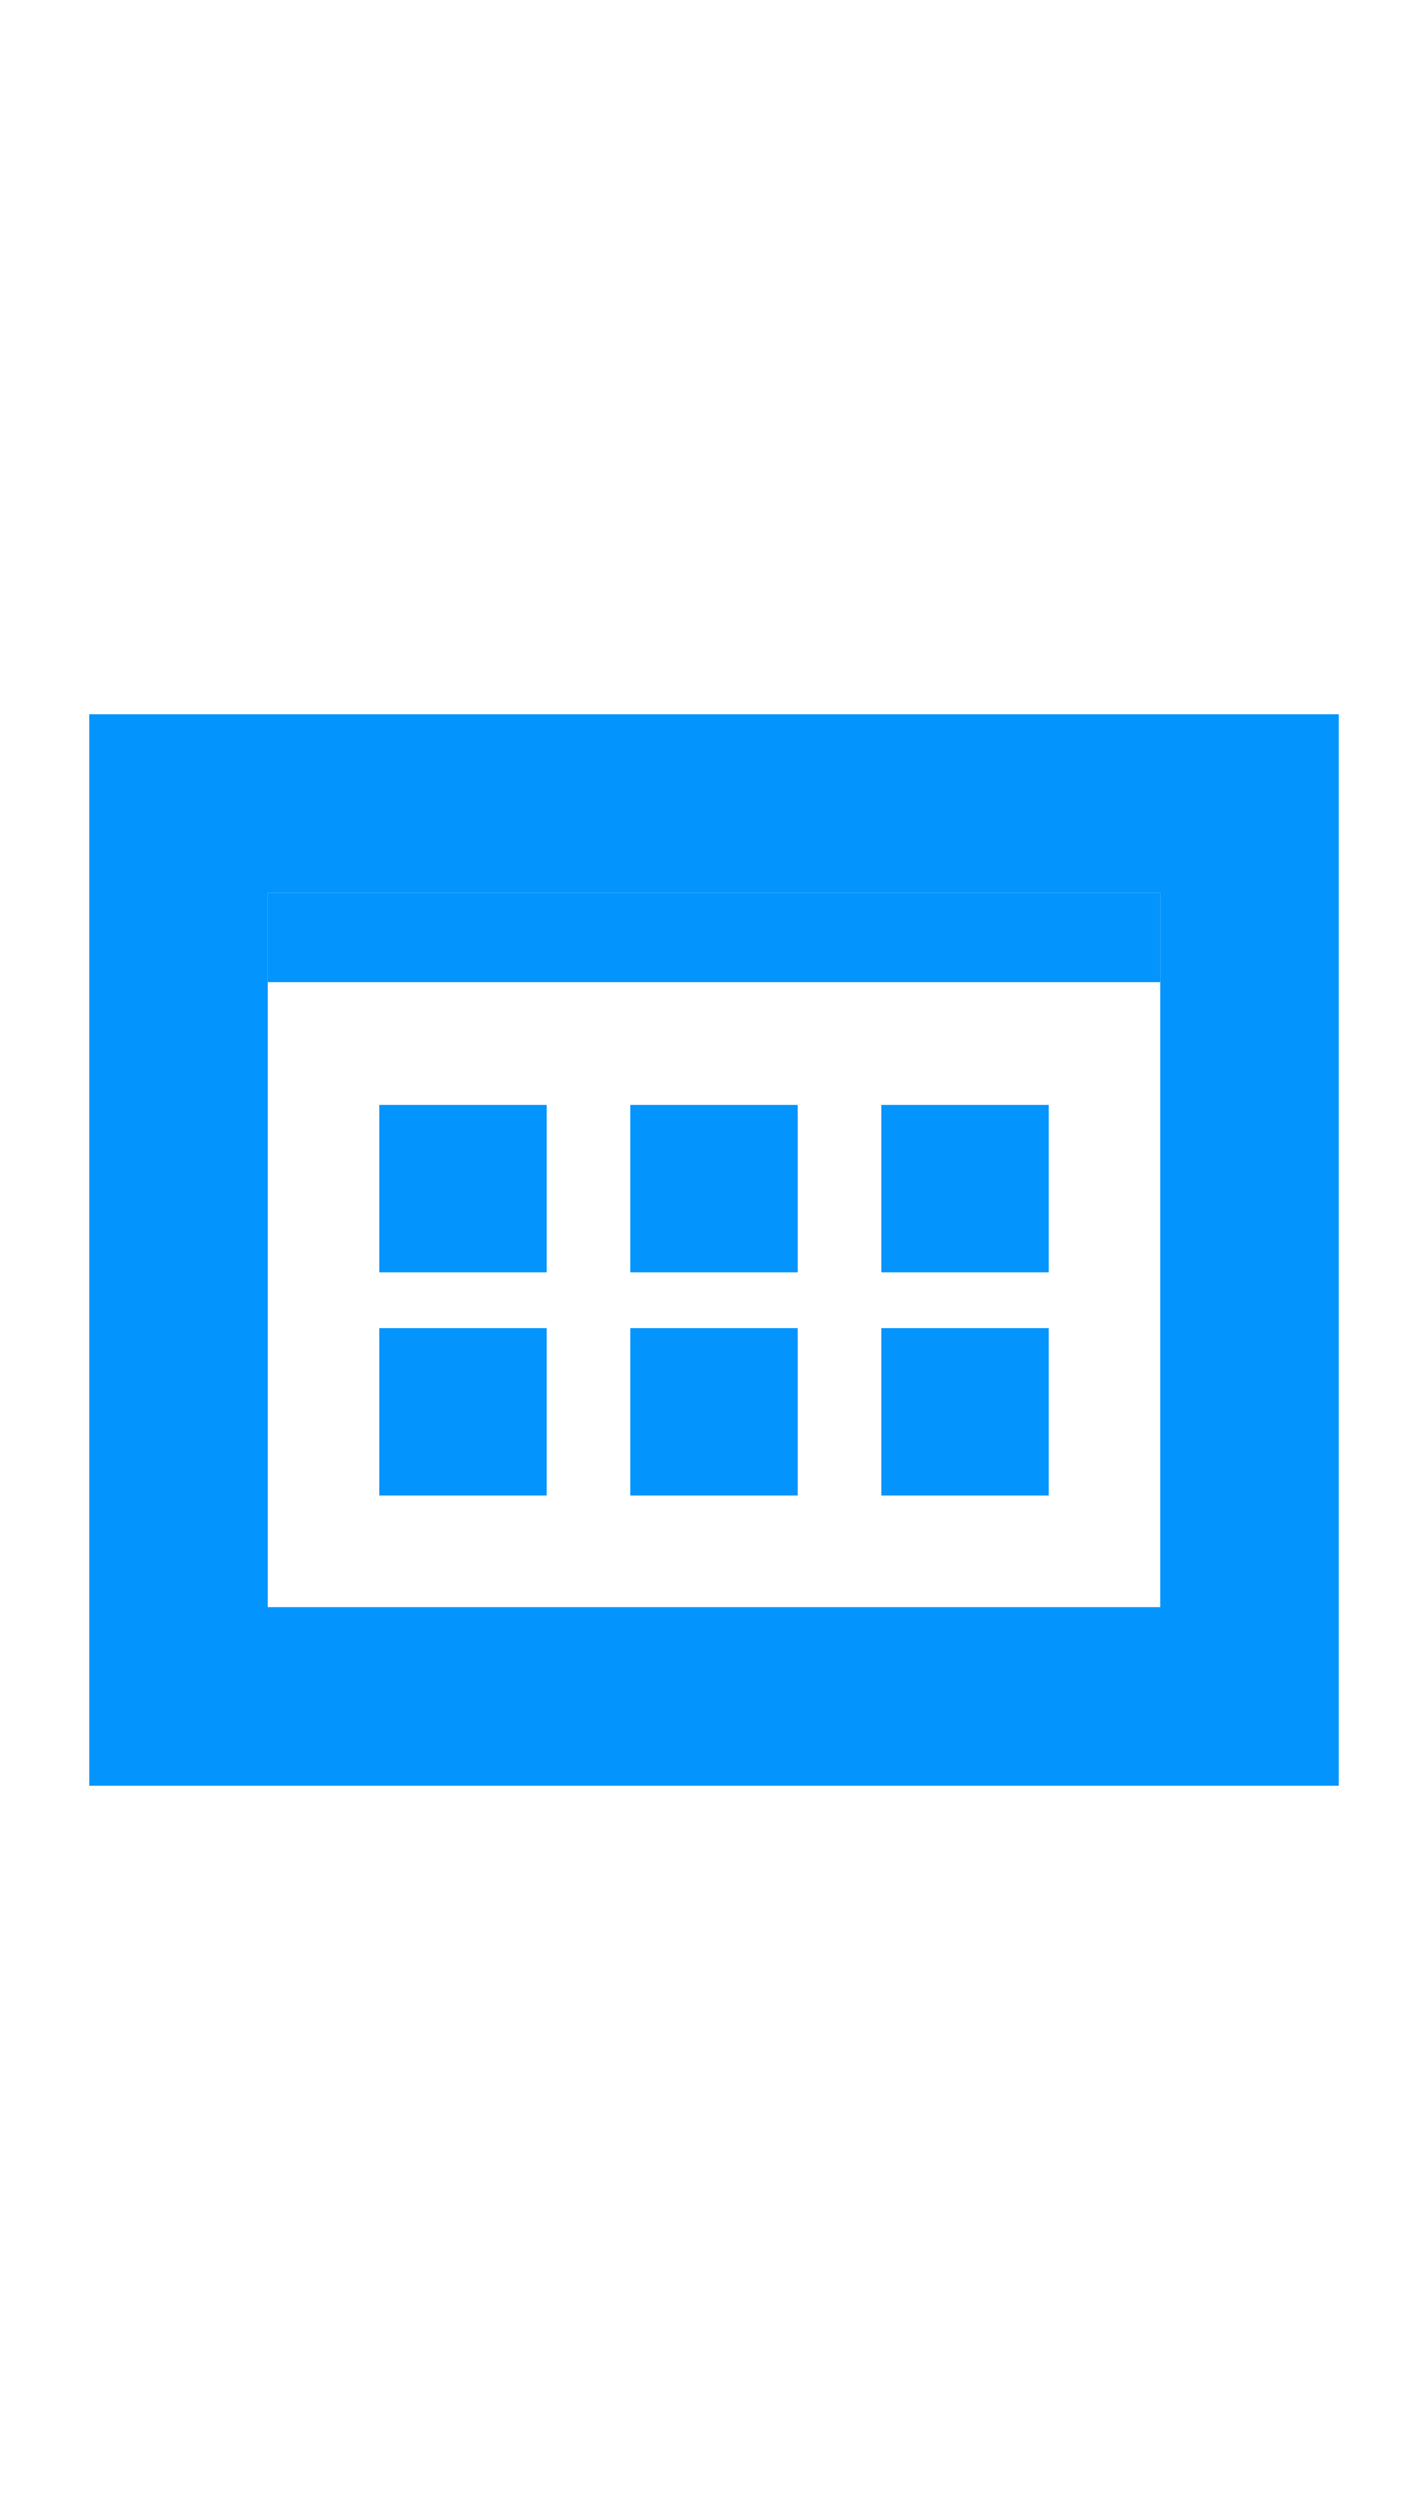
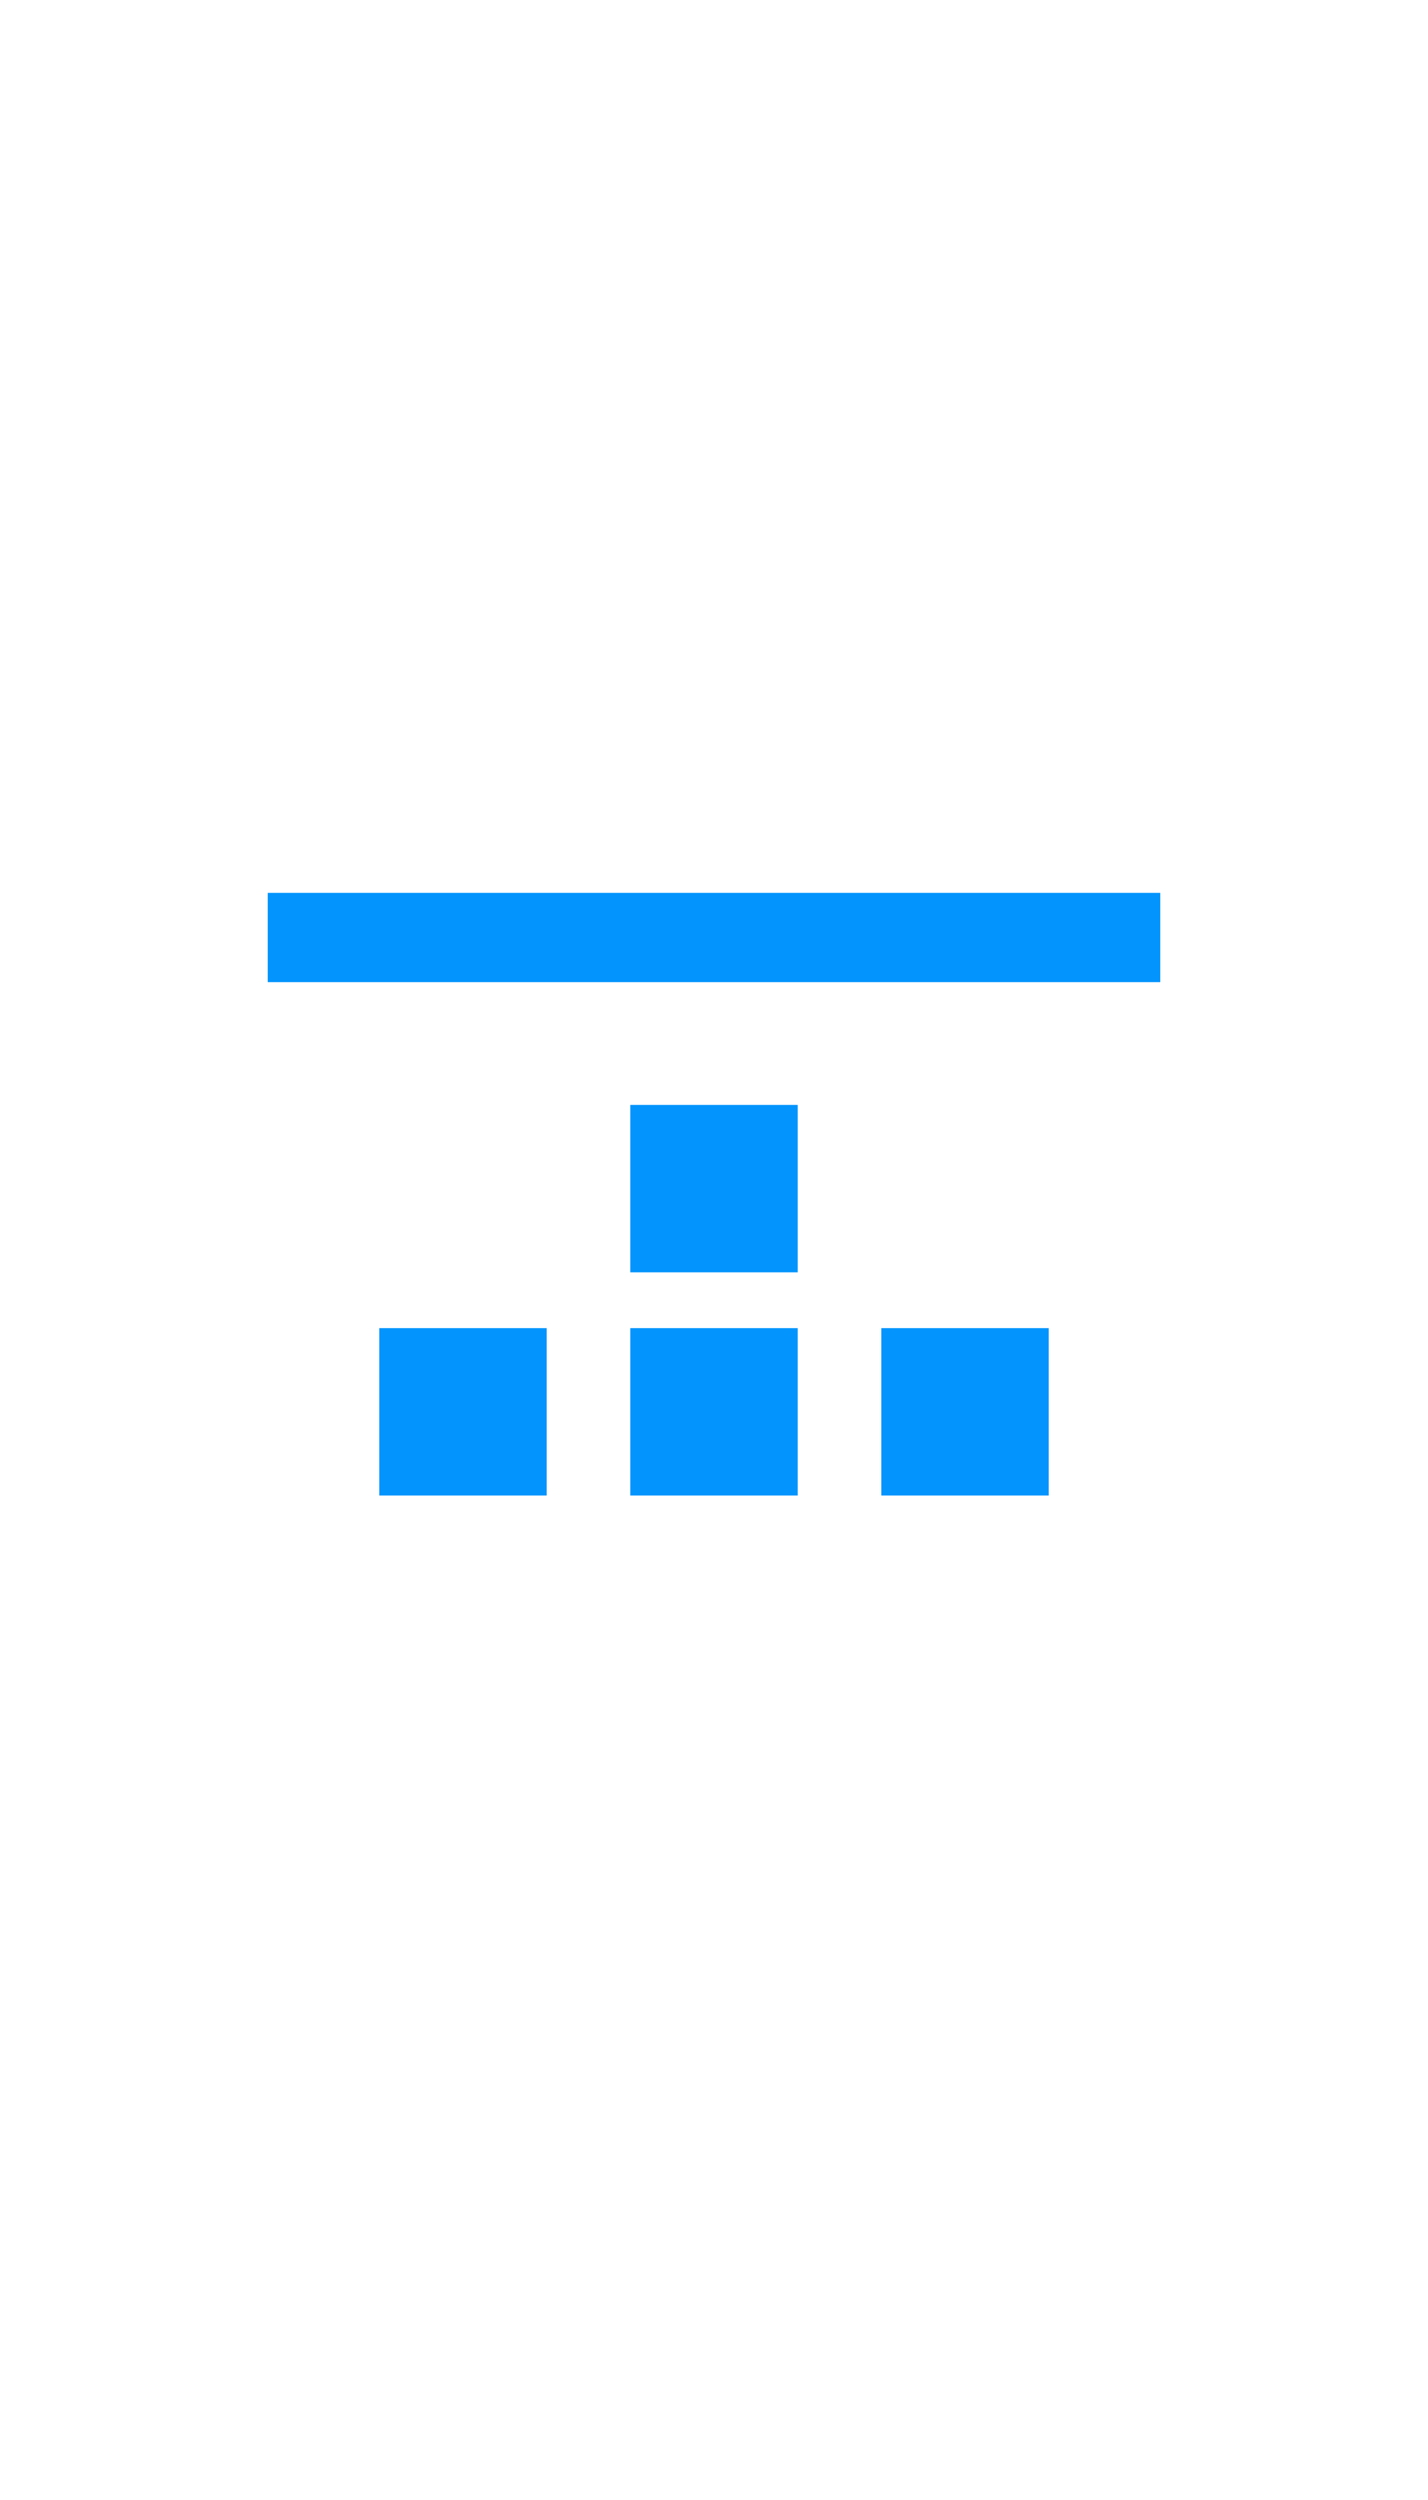
<svg xmlns="http://www.w3.org/2000/svg" width="16" height="28" viewBox="0 0 16 28" fill="none">
-   <path fill-rule="evenodd" clip-rule="evenodd" d="M1 8H15V20H1V8ZM3 10V18H13V10H3Z" fill="#0394FD" />
  <path d="M3 10H13V11H3V10Z" fill="#0394FD" />
-   <path d="M4.25 12.375H6.125V14.25H4.25V12.375Z" fill="#0394FD" />
  <path d="M4.25 14.875H6.125V16.75H4.25V14.875Z" fill="#0394FD" />
  <path d="M7.062 12.375H8.938V14.25H7.062V12.375Z" fill="#0394FD" />
  <path d="M7.062 14.875H8.938V16.75H7.062V14.875Z" fill="#0394FD" />
-   <path d="M9.875 12.375H11.75V14.25H9.875V12.375Z" fill="#0394FD" />
-   <path d="M9.875 14.875H11.75V16.75H9.875V14.875Z" fill="#0394FD" />
+   <path d="M9.875 14.875H11.75V16.75H9.875Z" fill="#0394FD" />
</svg>